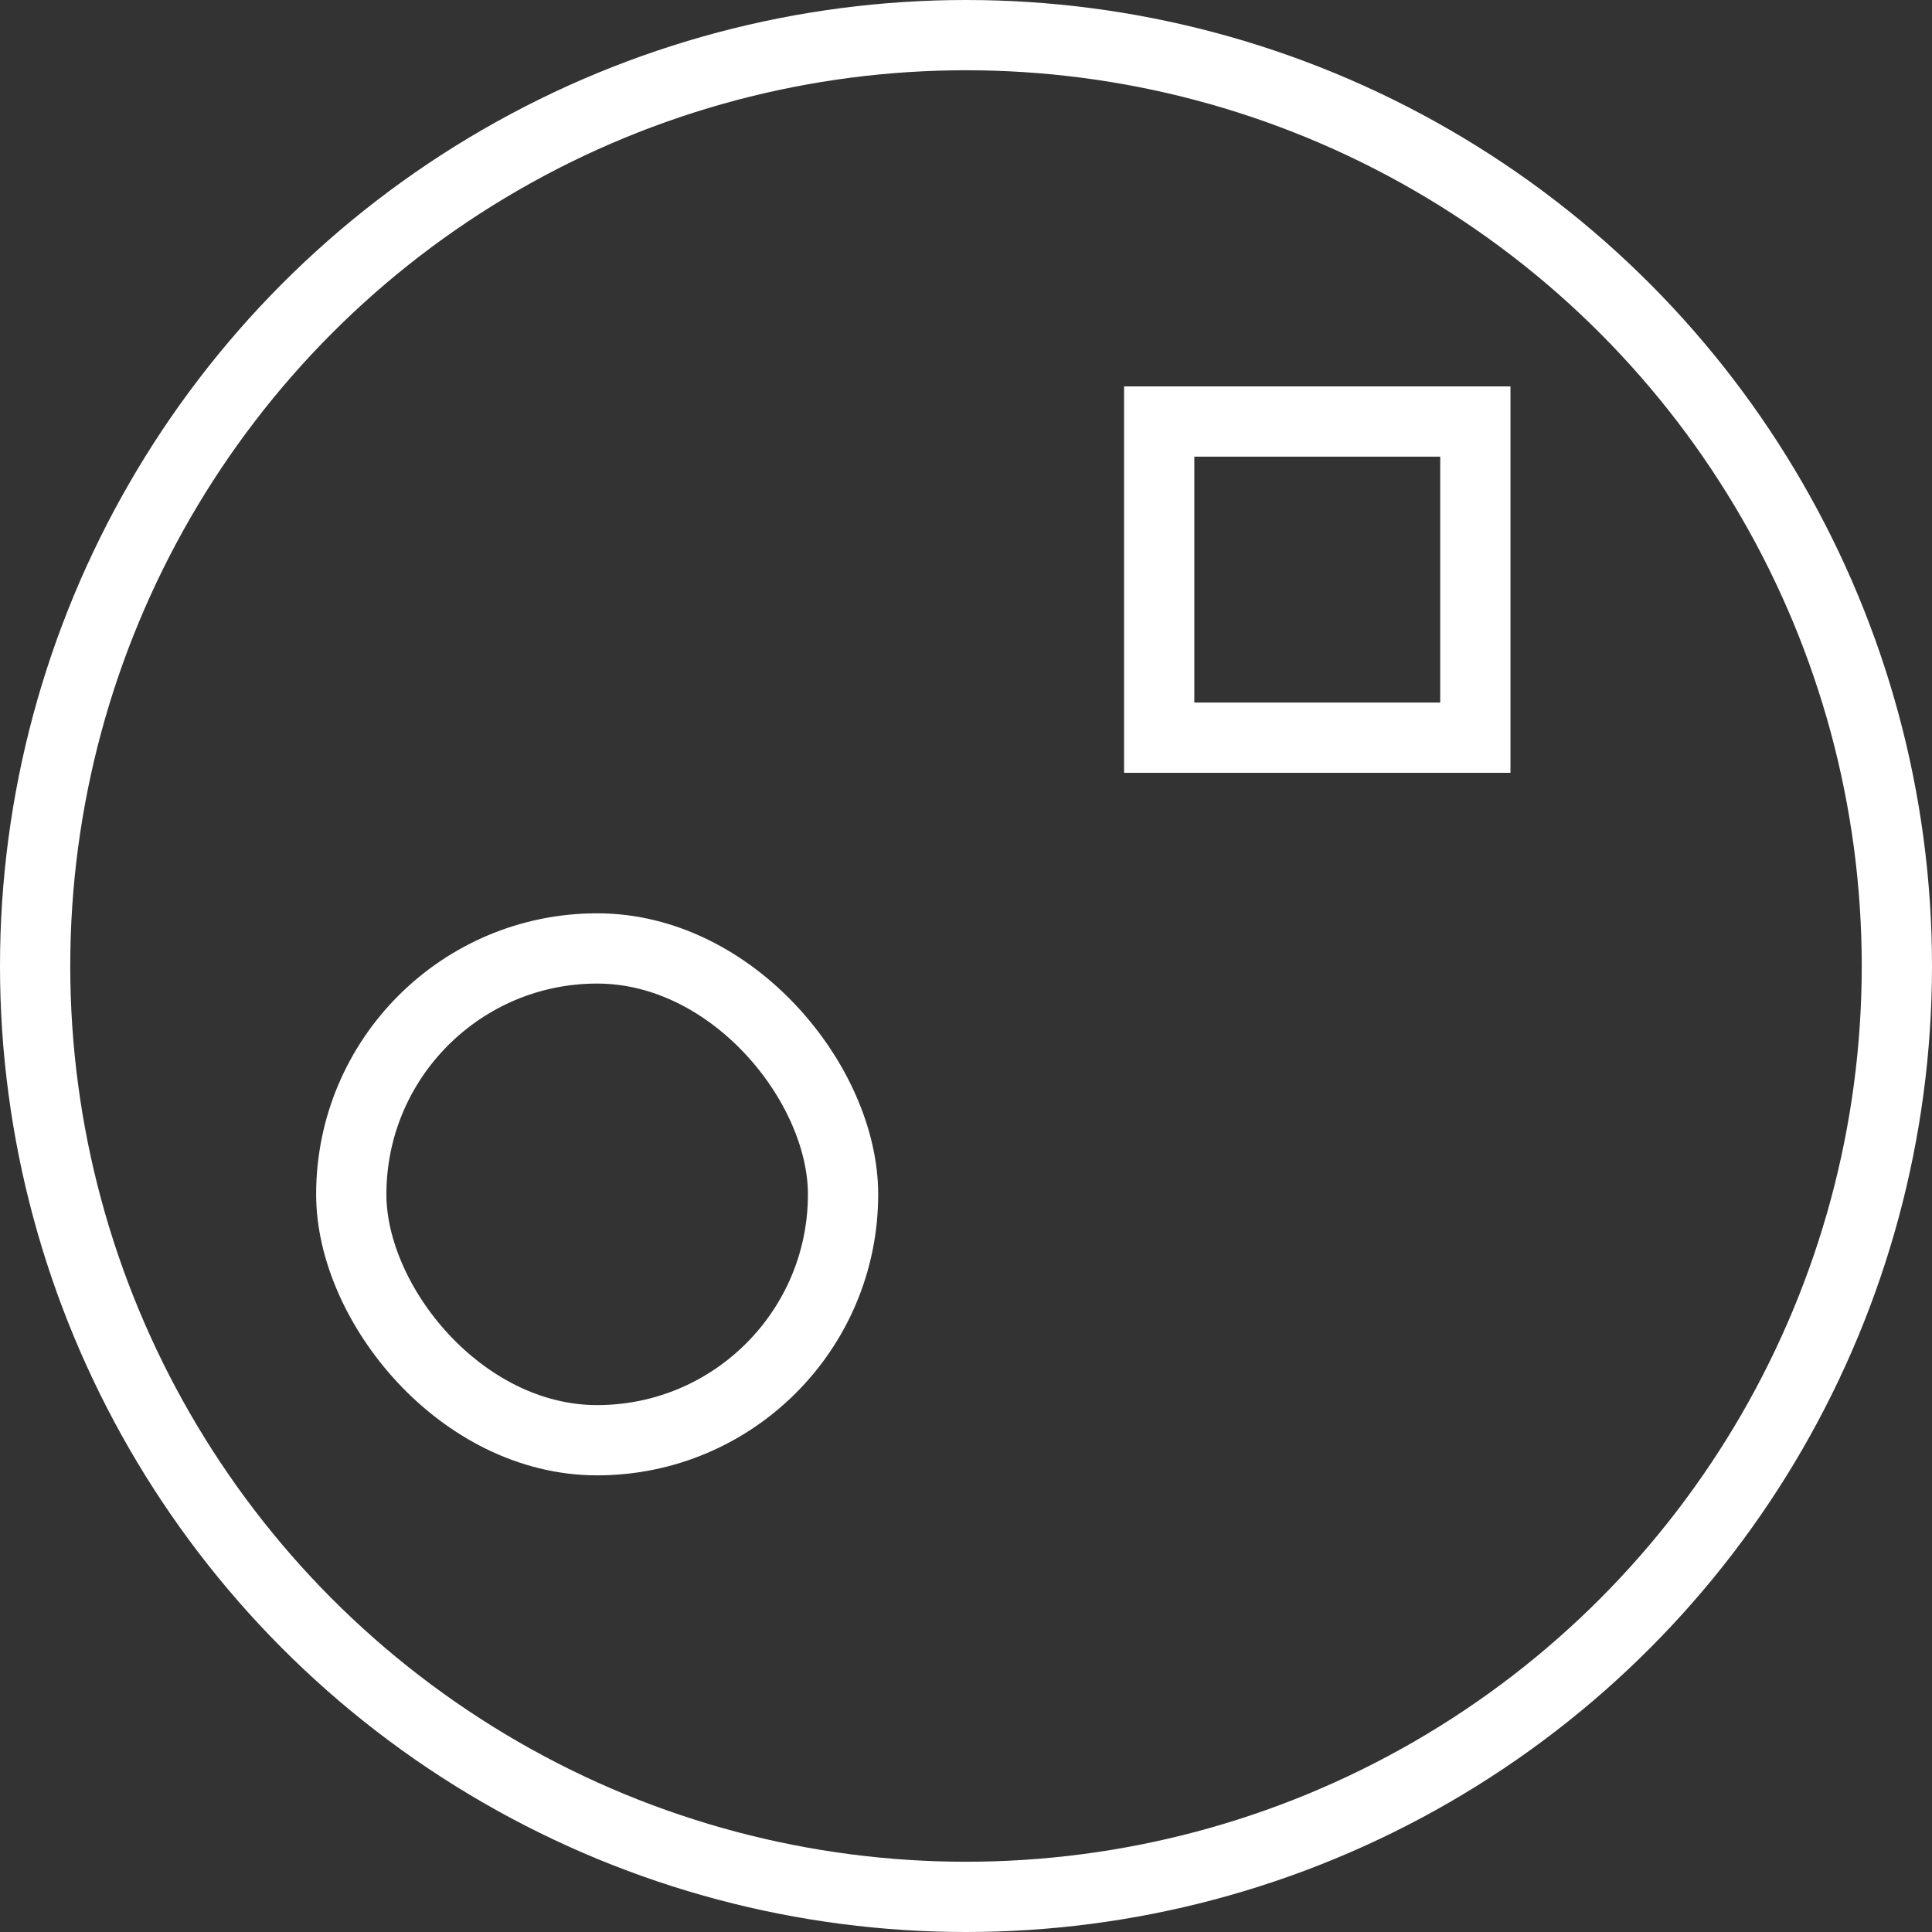
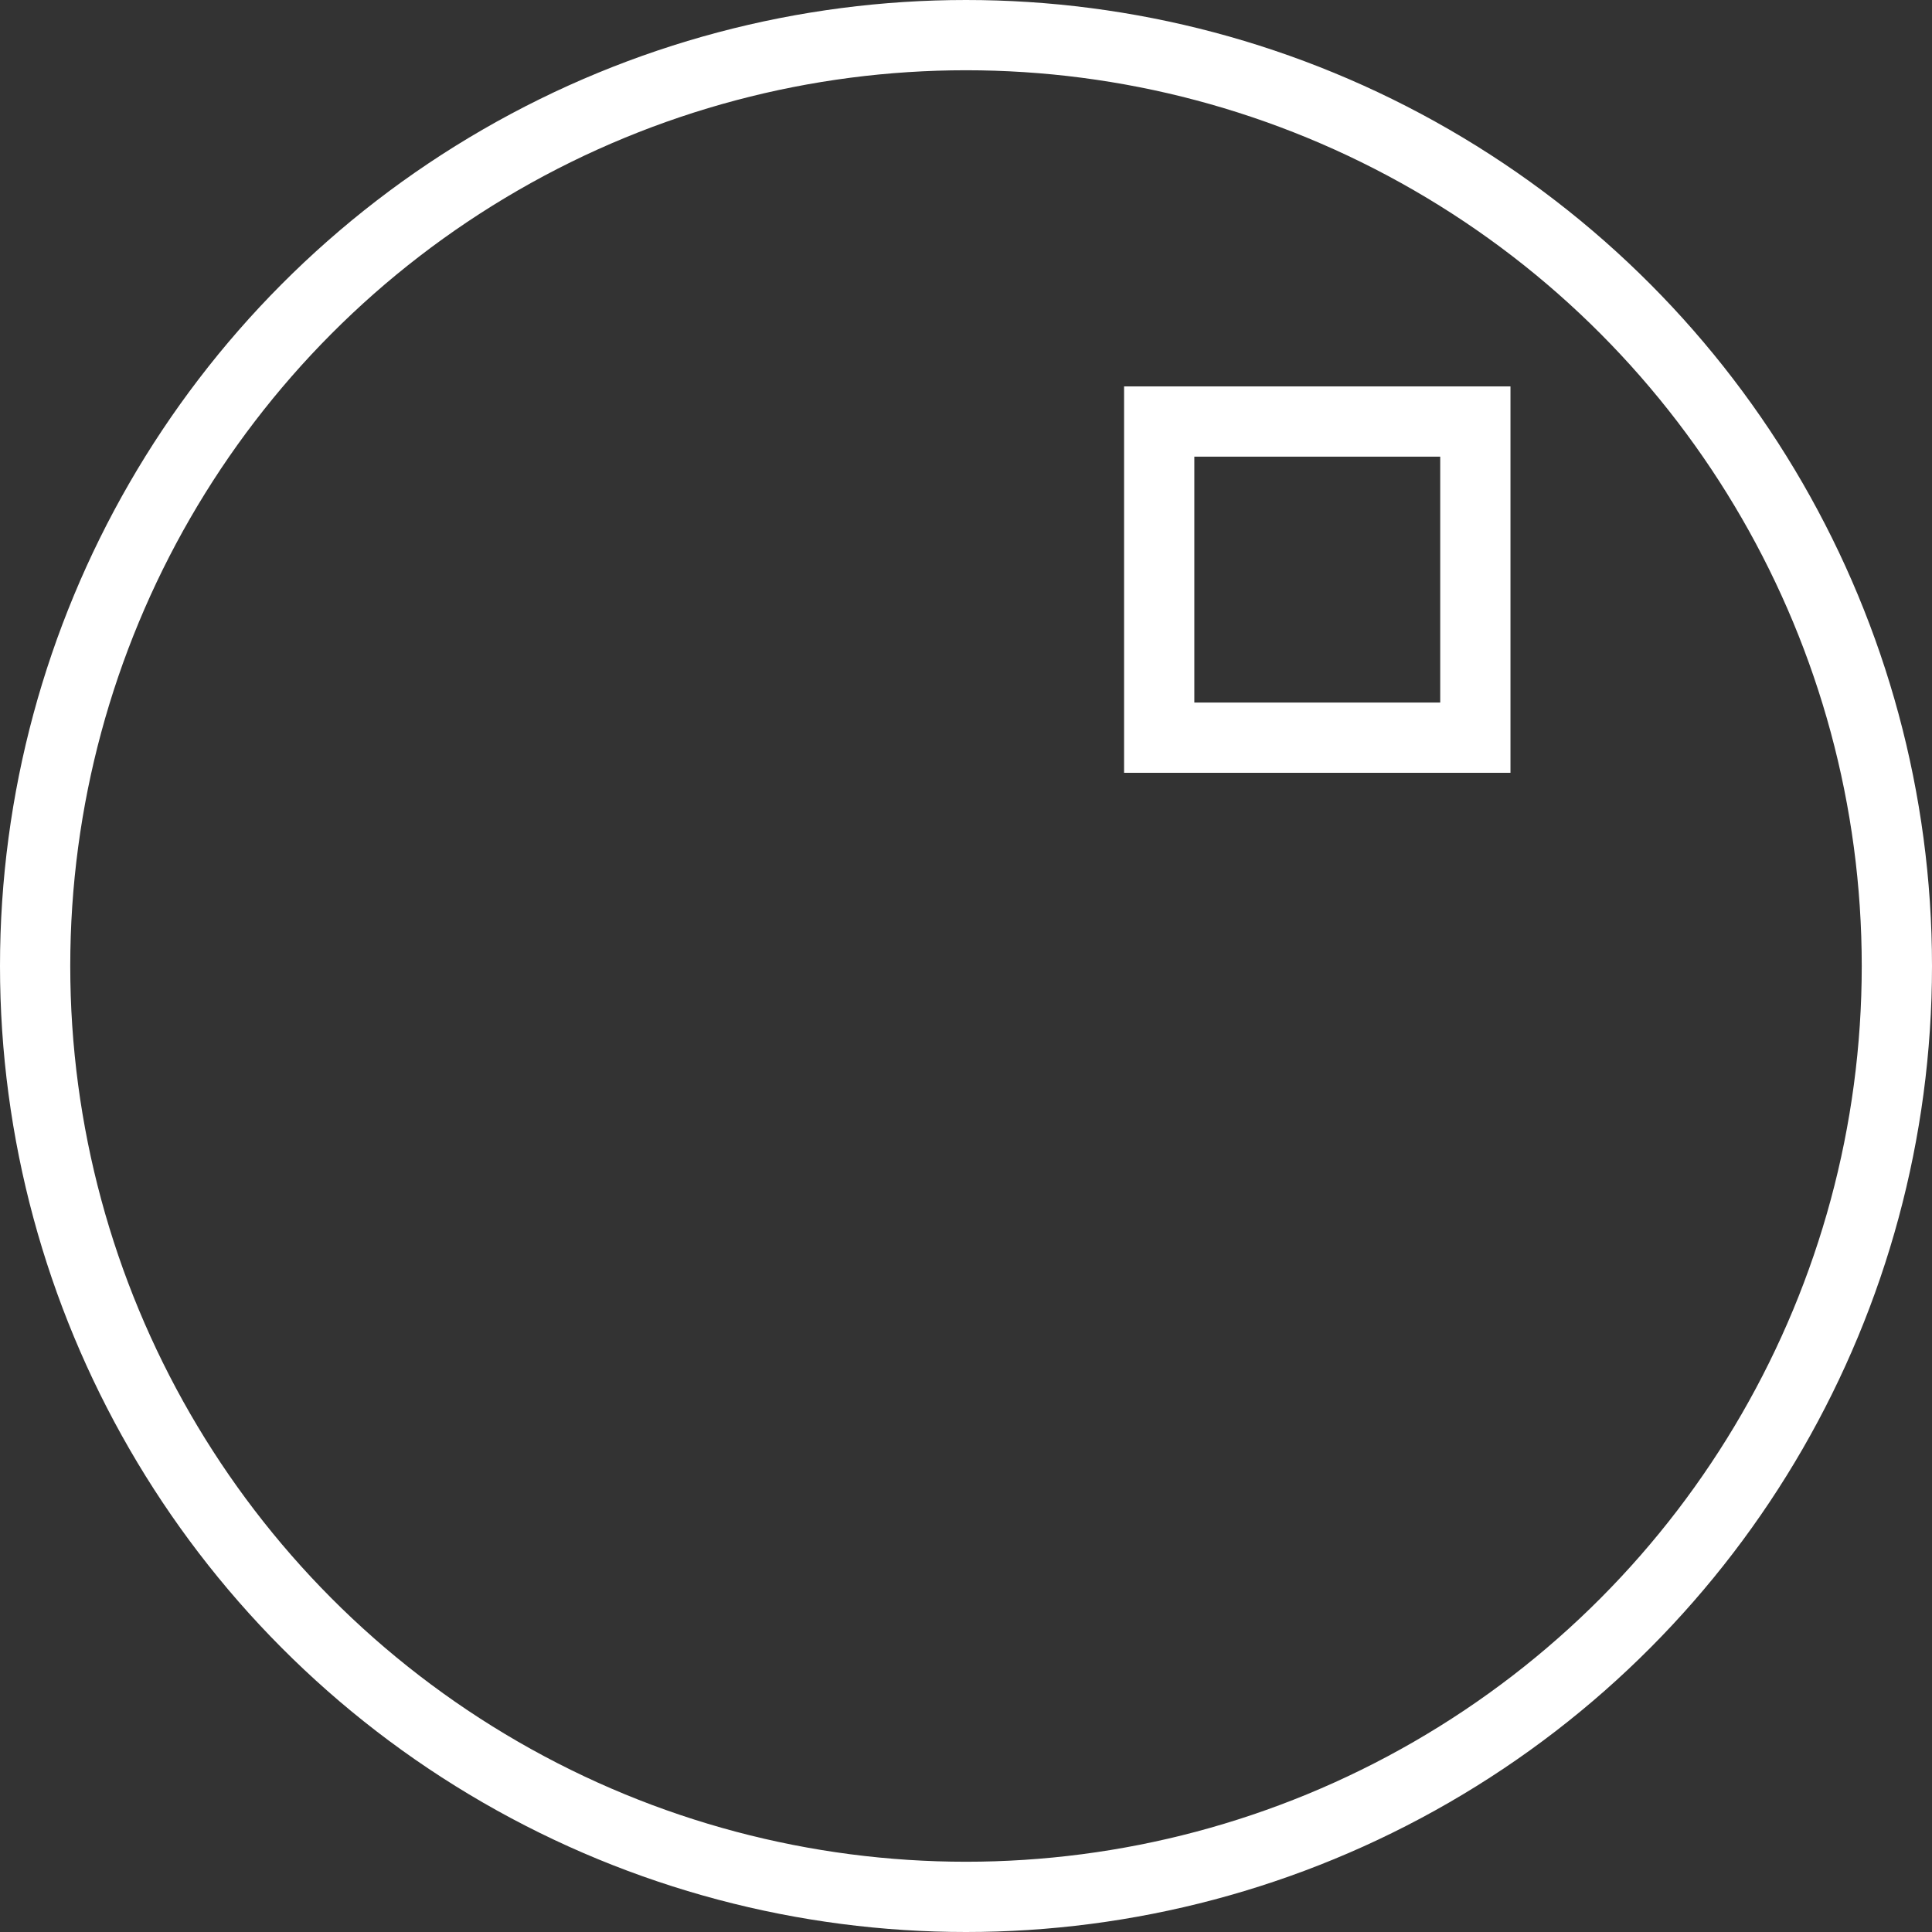
<svg xmlns="http://www.w3.org/2000/svg" width="55" height="55" viewBox="0 0 55 55" fill="none">
  <rect x="0" y="0" width="55" height="55" fill="#333333" stroke="none" />
  <circle cx="27.5" cy="27.5" r="26.5" stroke="white" stroke-width="2" />
  <rect x="33" y="12" width="9" height="9" stroke="white" stroke-width="2" />
-   <rect x="10" y="27" width="14" height="14" rx="7" stroke="white" stroke-width="2" />
</svg>